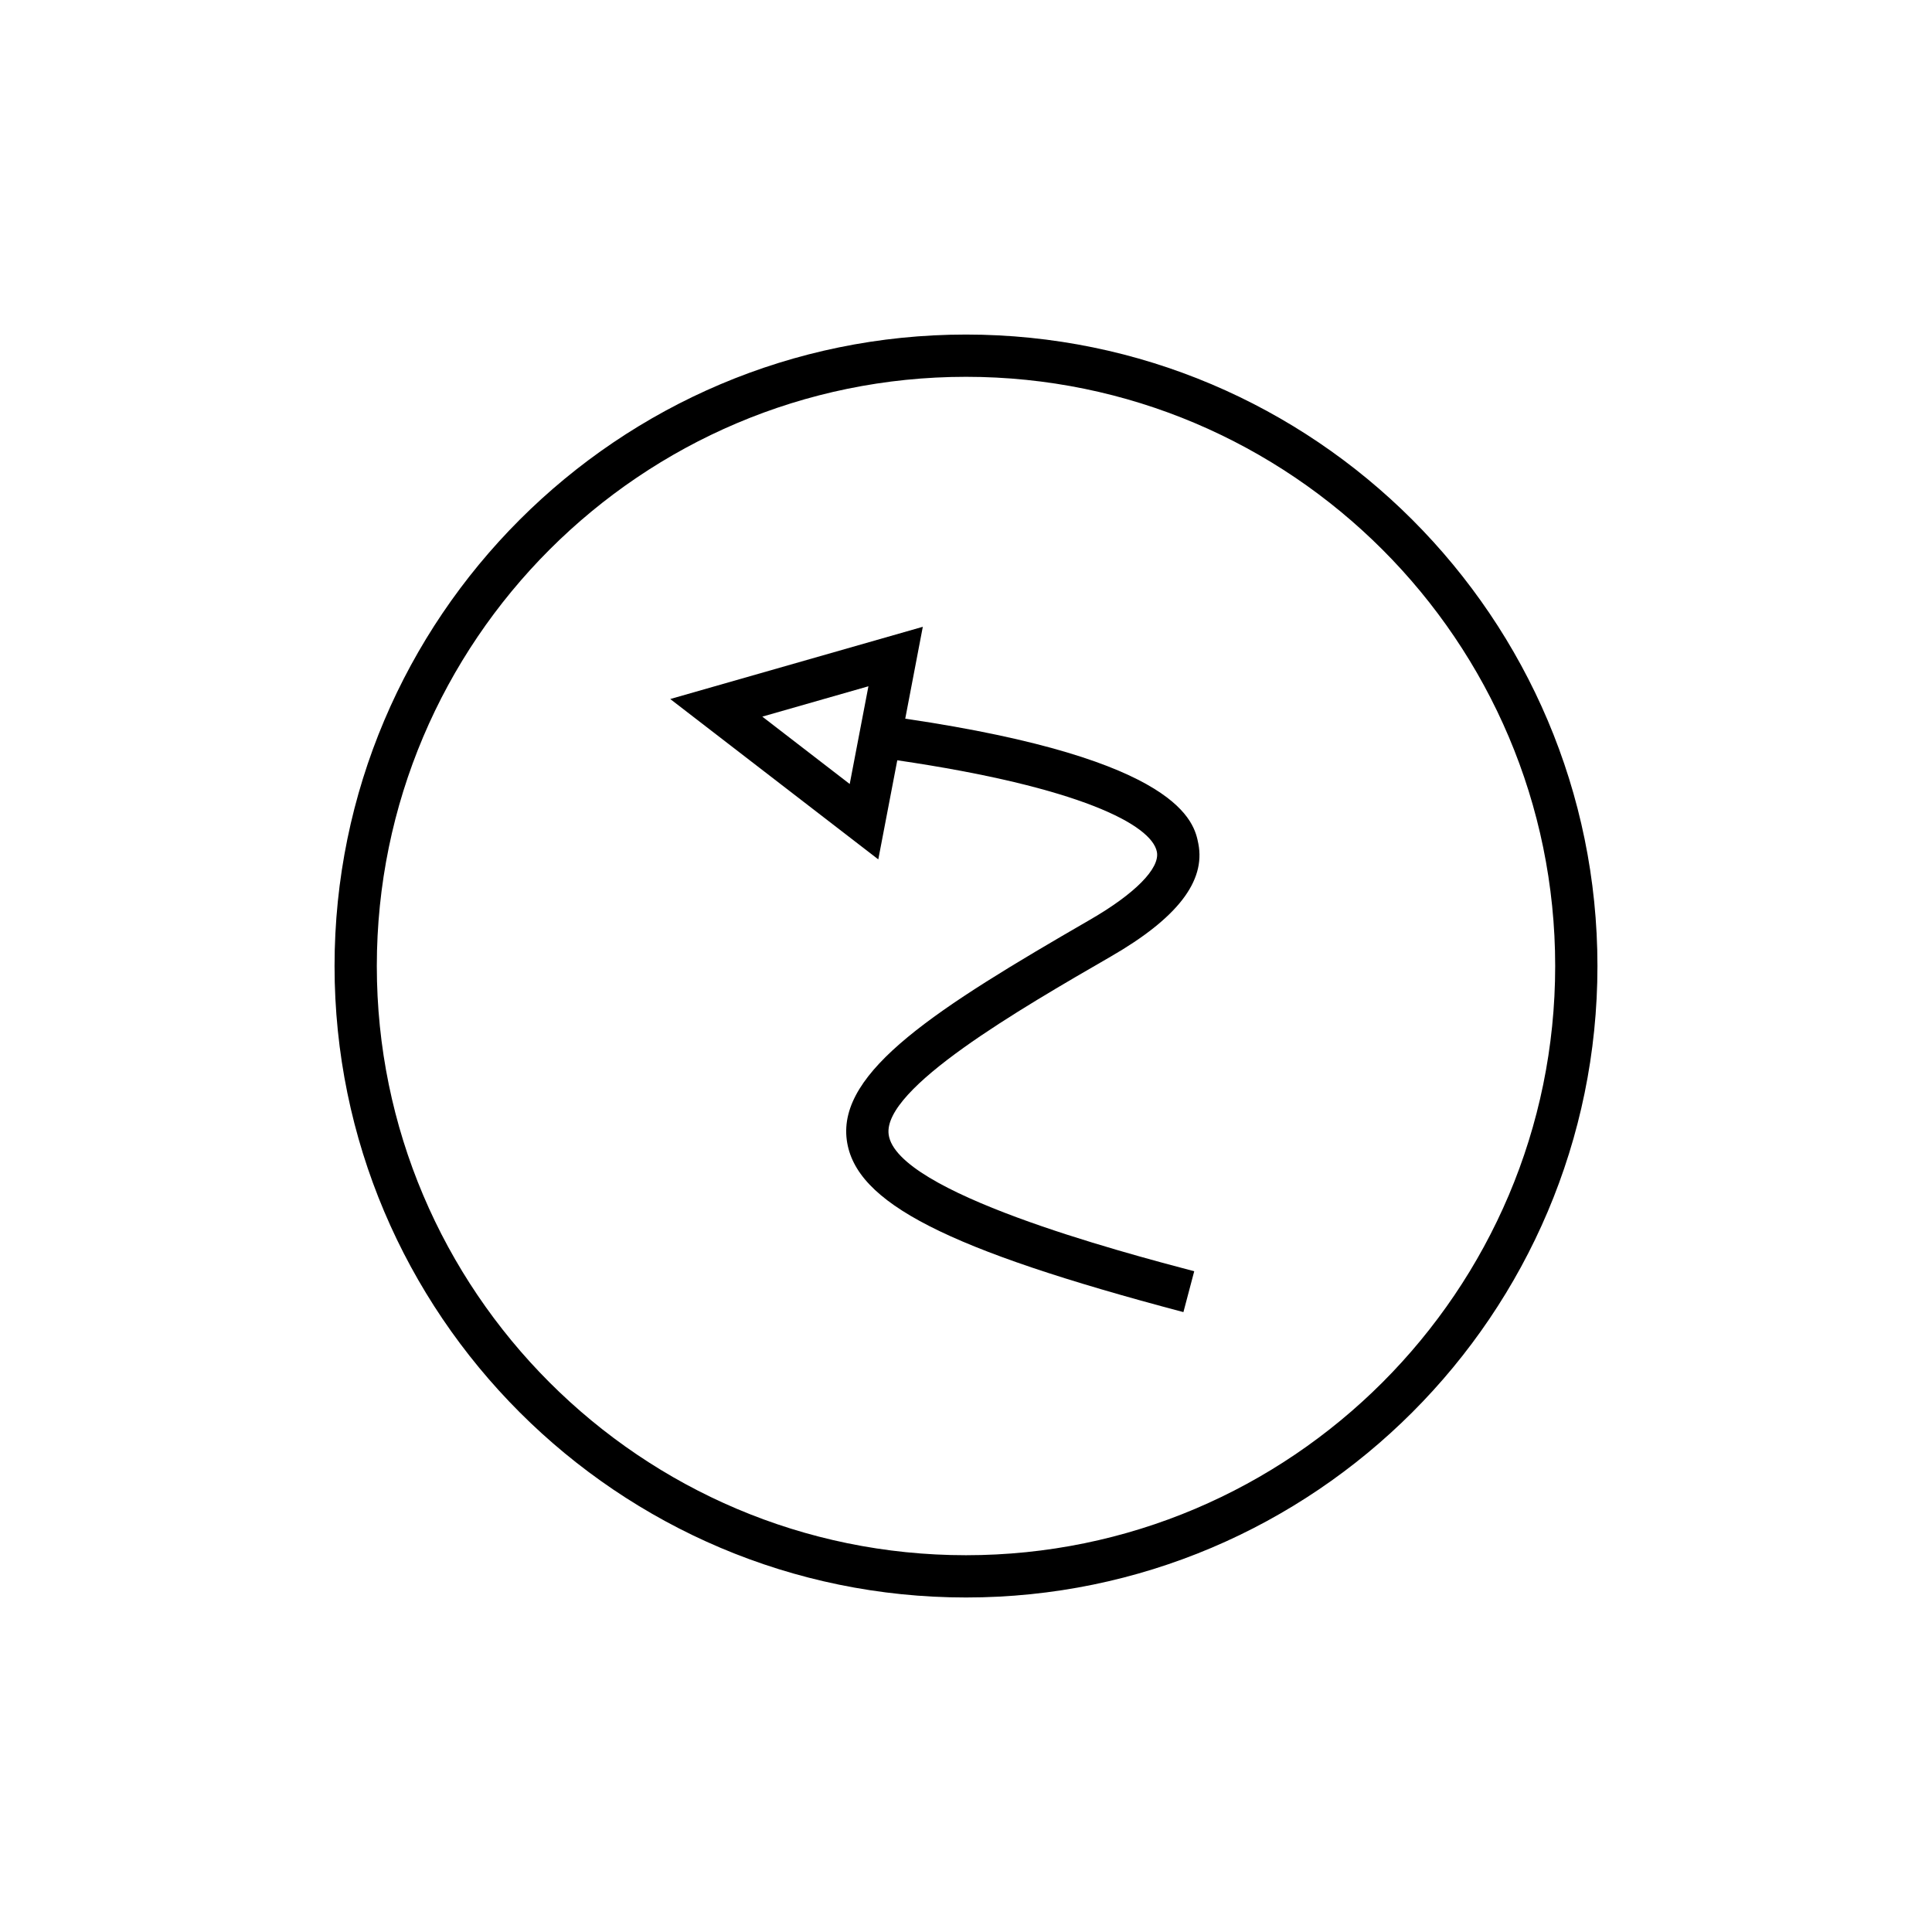
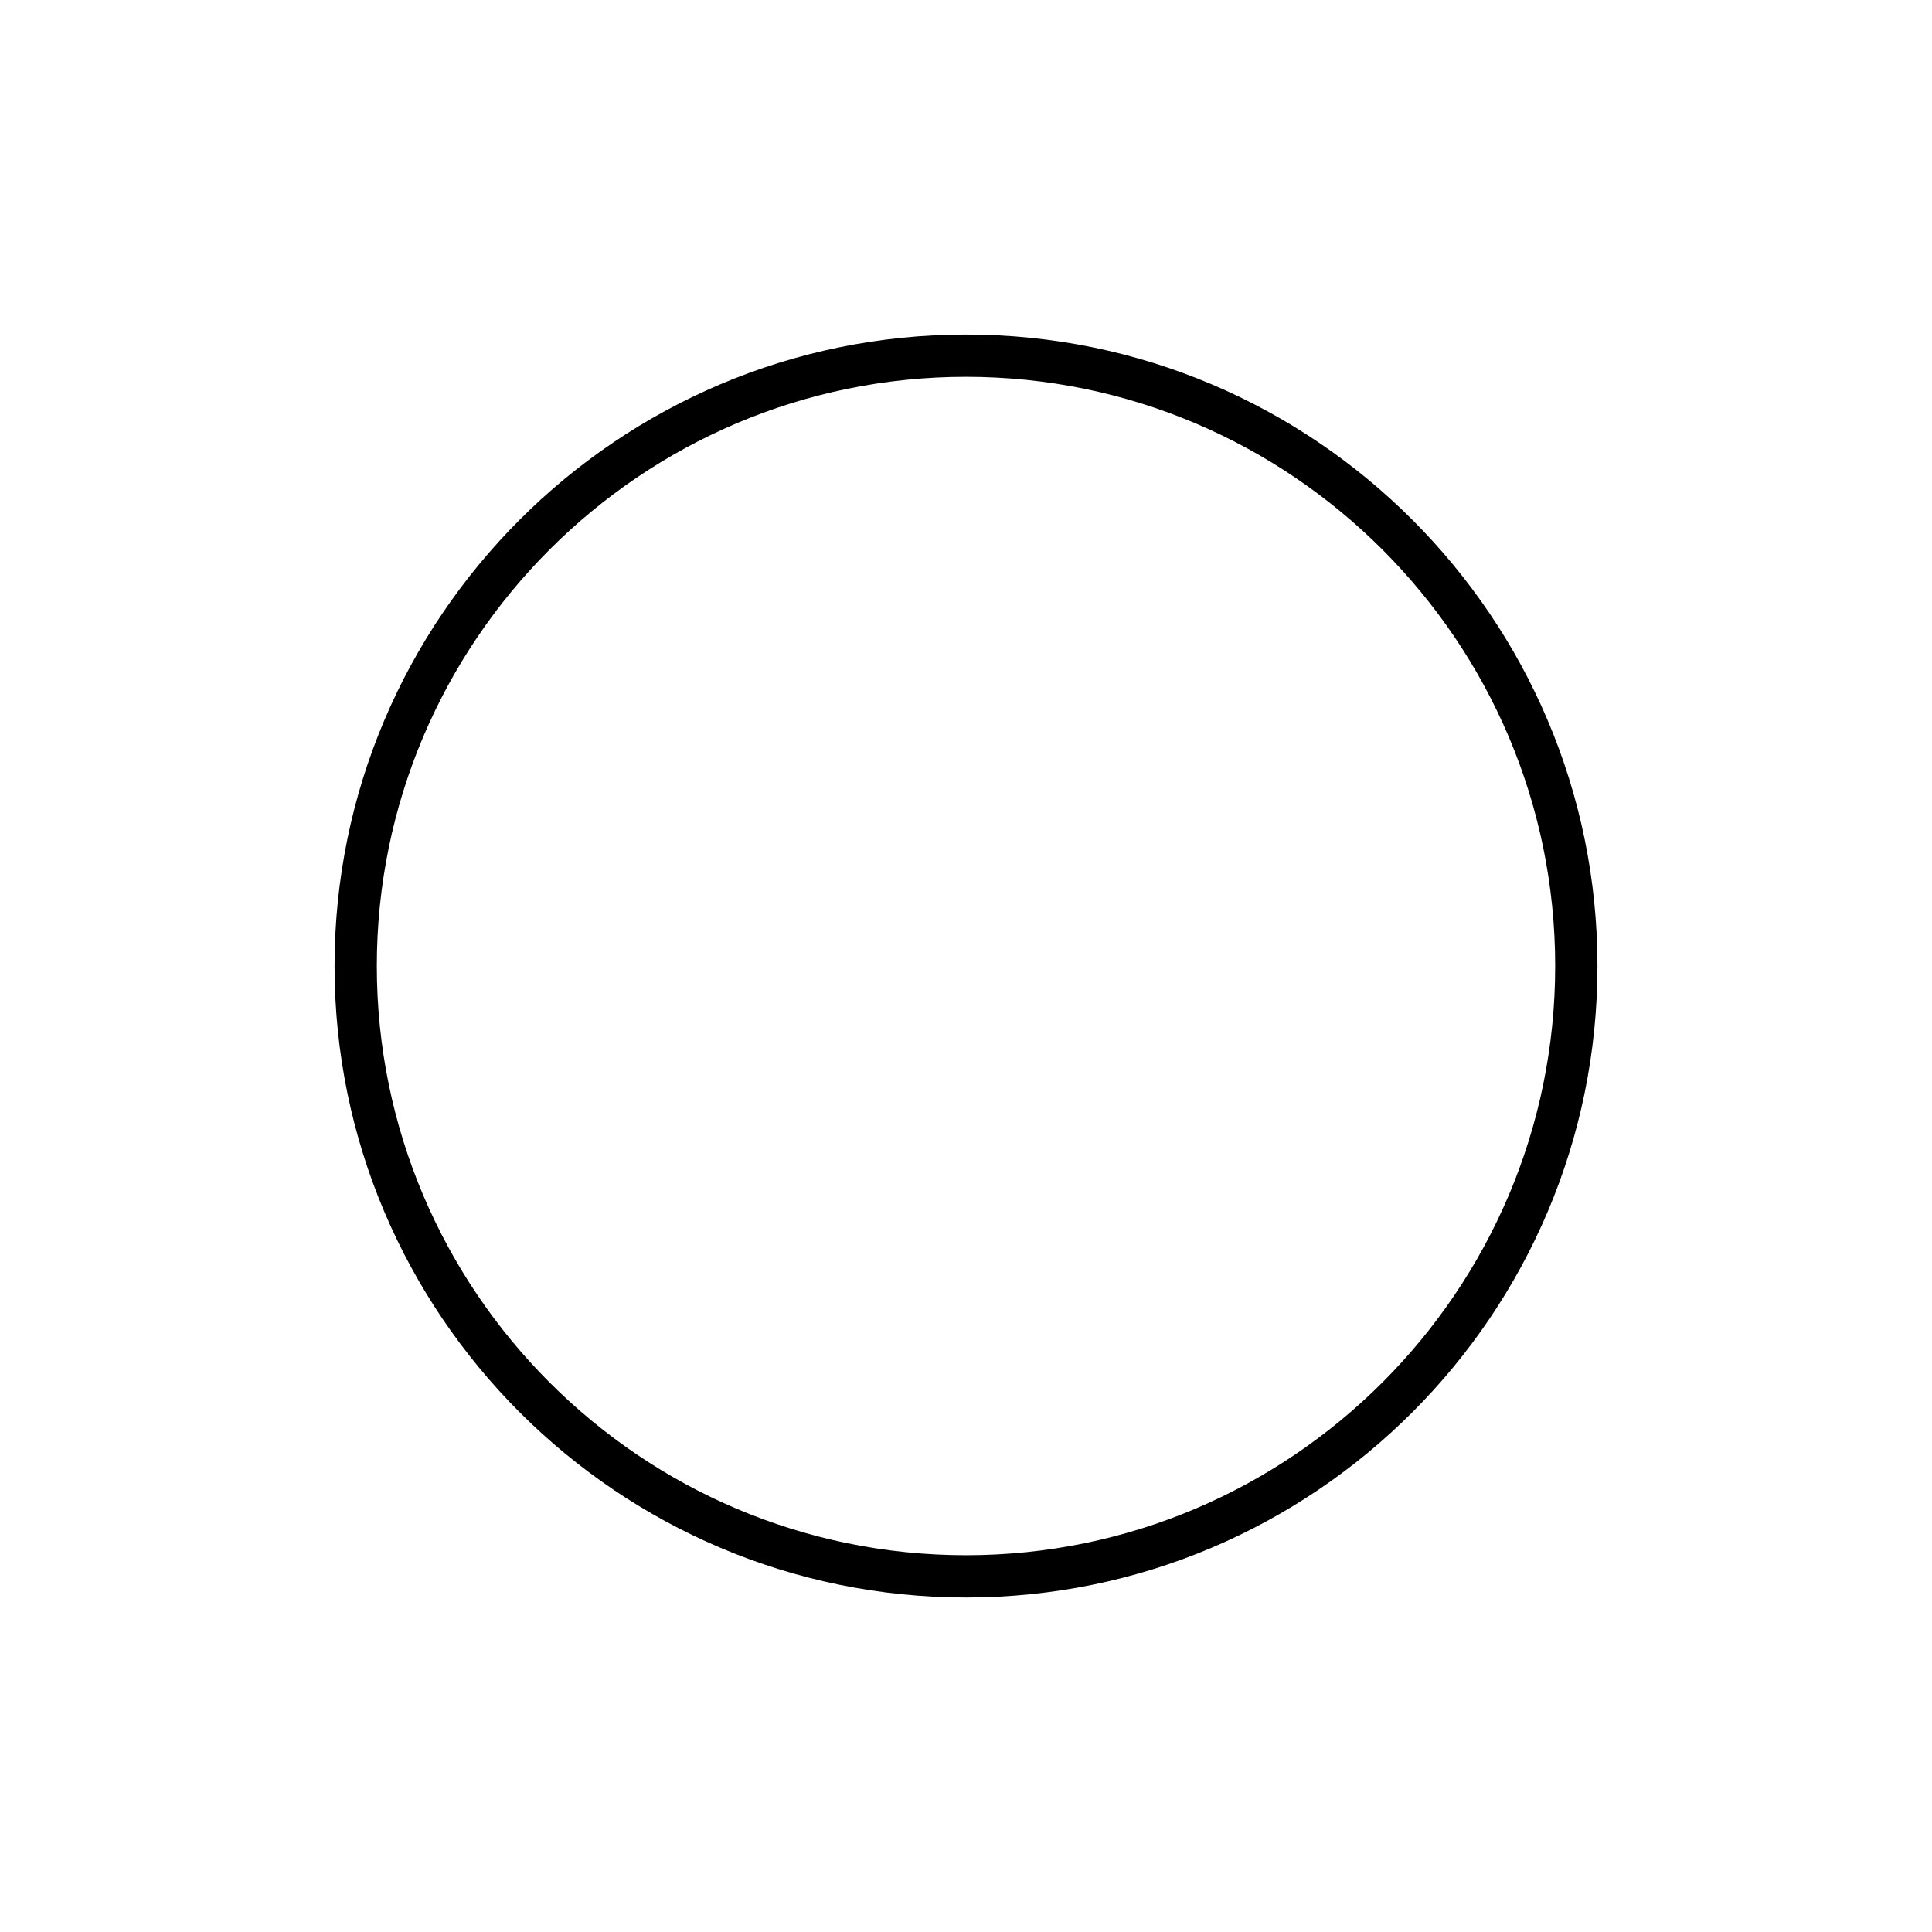
<svg xmlns="http://www.w3.org/2000/svg" fill="#000000" width="800px" height="800px" version="1.1" viewBox="144 144 512 512">
  <g>
    <path d="m400 232.66c-92.273 0-167.34 75.07-167.34 167.35-0.004 92.266 75.066 167.34 167.34 167.34 92.27 0 167.34-75.07 167.34-167.34 0-92.277-75.07-167.35-167.34-167.35zm0 323.49c-86.102 0-156.14-70.043-156.14-156.14 0-86.102 70.043-156.15 156.14-156.15s156.14 70.051 156.14 156.15c0 86.094-70.047 156.14-156.14 156.14z" />
-     <path d="m438.43 397.46c17.535-10.129 25.102-19.902 23.141-29.883-1.094-5.586-4.418-22.316-77.672-33.121l4.656-24.348-66.934 19.141 55.137 42.496 5.031-26.262c48.414 7.106 67.395 17.102 68.797 24.254 0.859 4.367-5.777 11.109-17.754 18.023-40.496 23.398-66.863 40.105-64.426 58.379 2.219 16.609 26.395 28.961 89.211 45.582l2.863-10.824c-19.523-5.164-78.93-20.883-80.977-36.238-1.629-12.219 34.812-33.27 58.926-47.199zm-69.246-45.691-23.164-17.855 28.121-8.043z" />
  </g>
</svg>